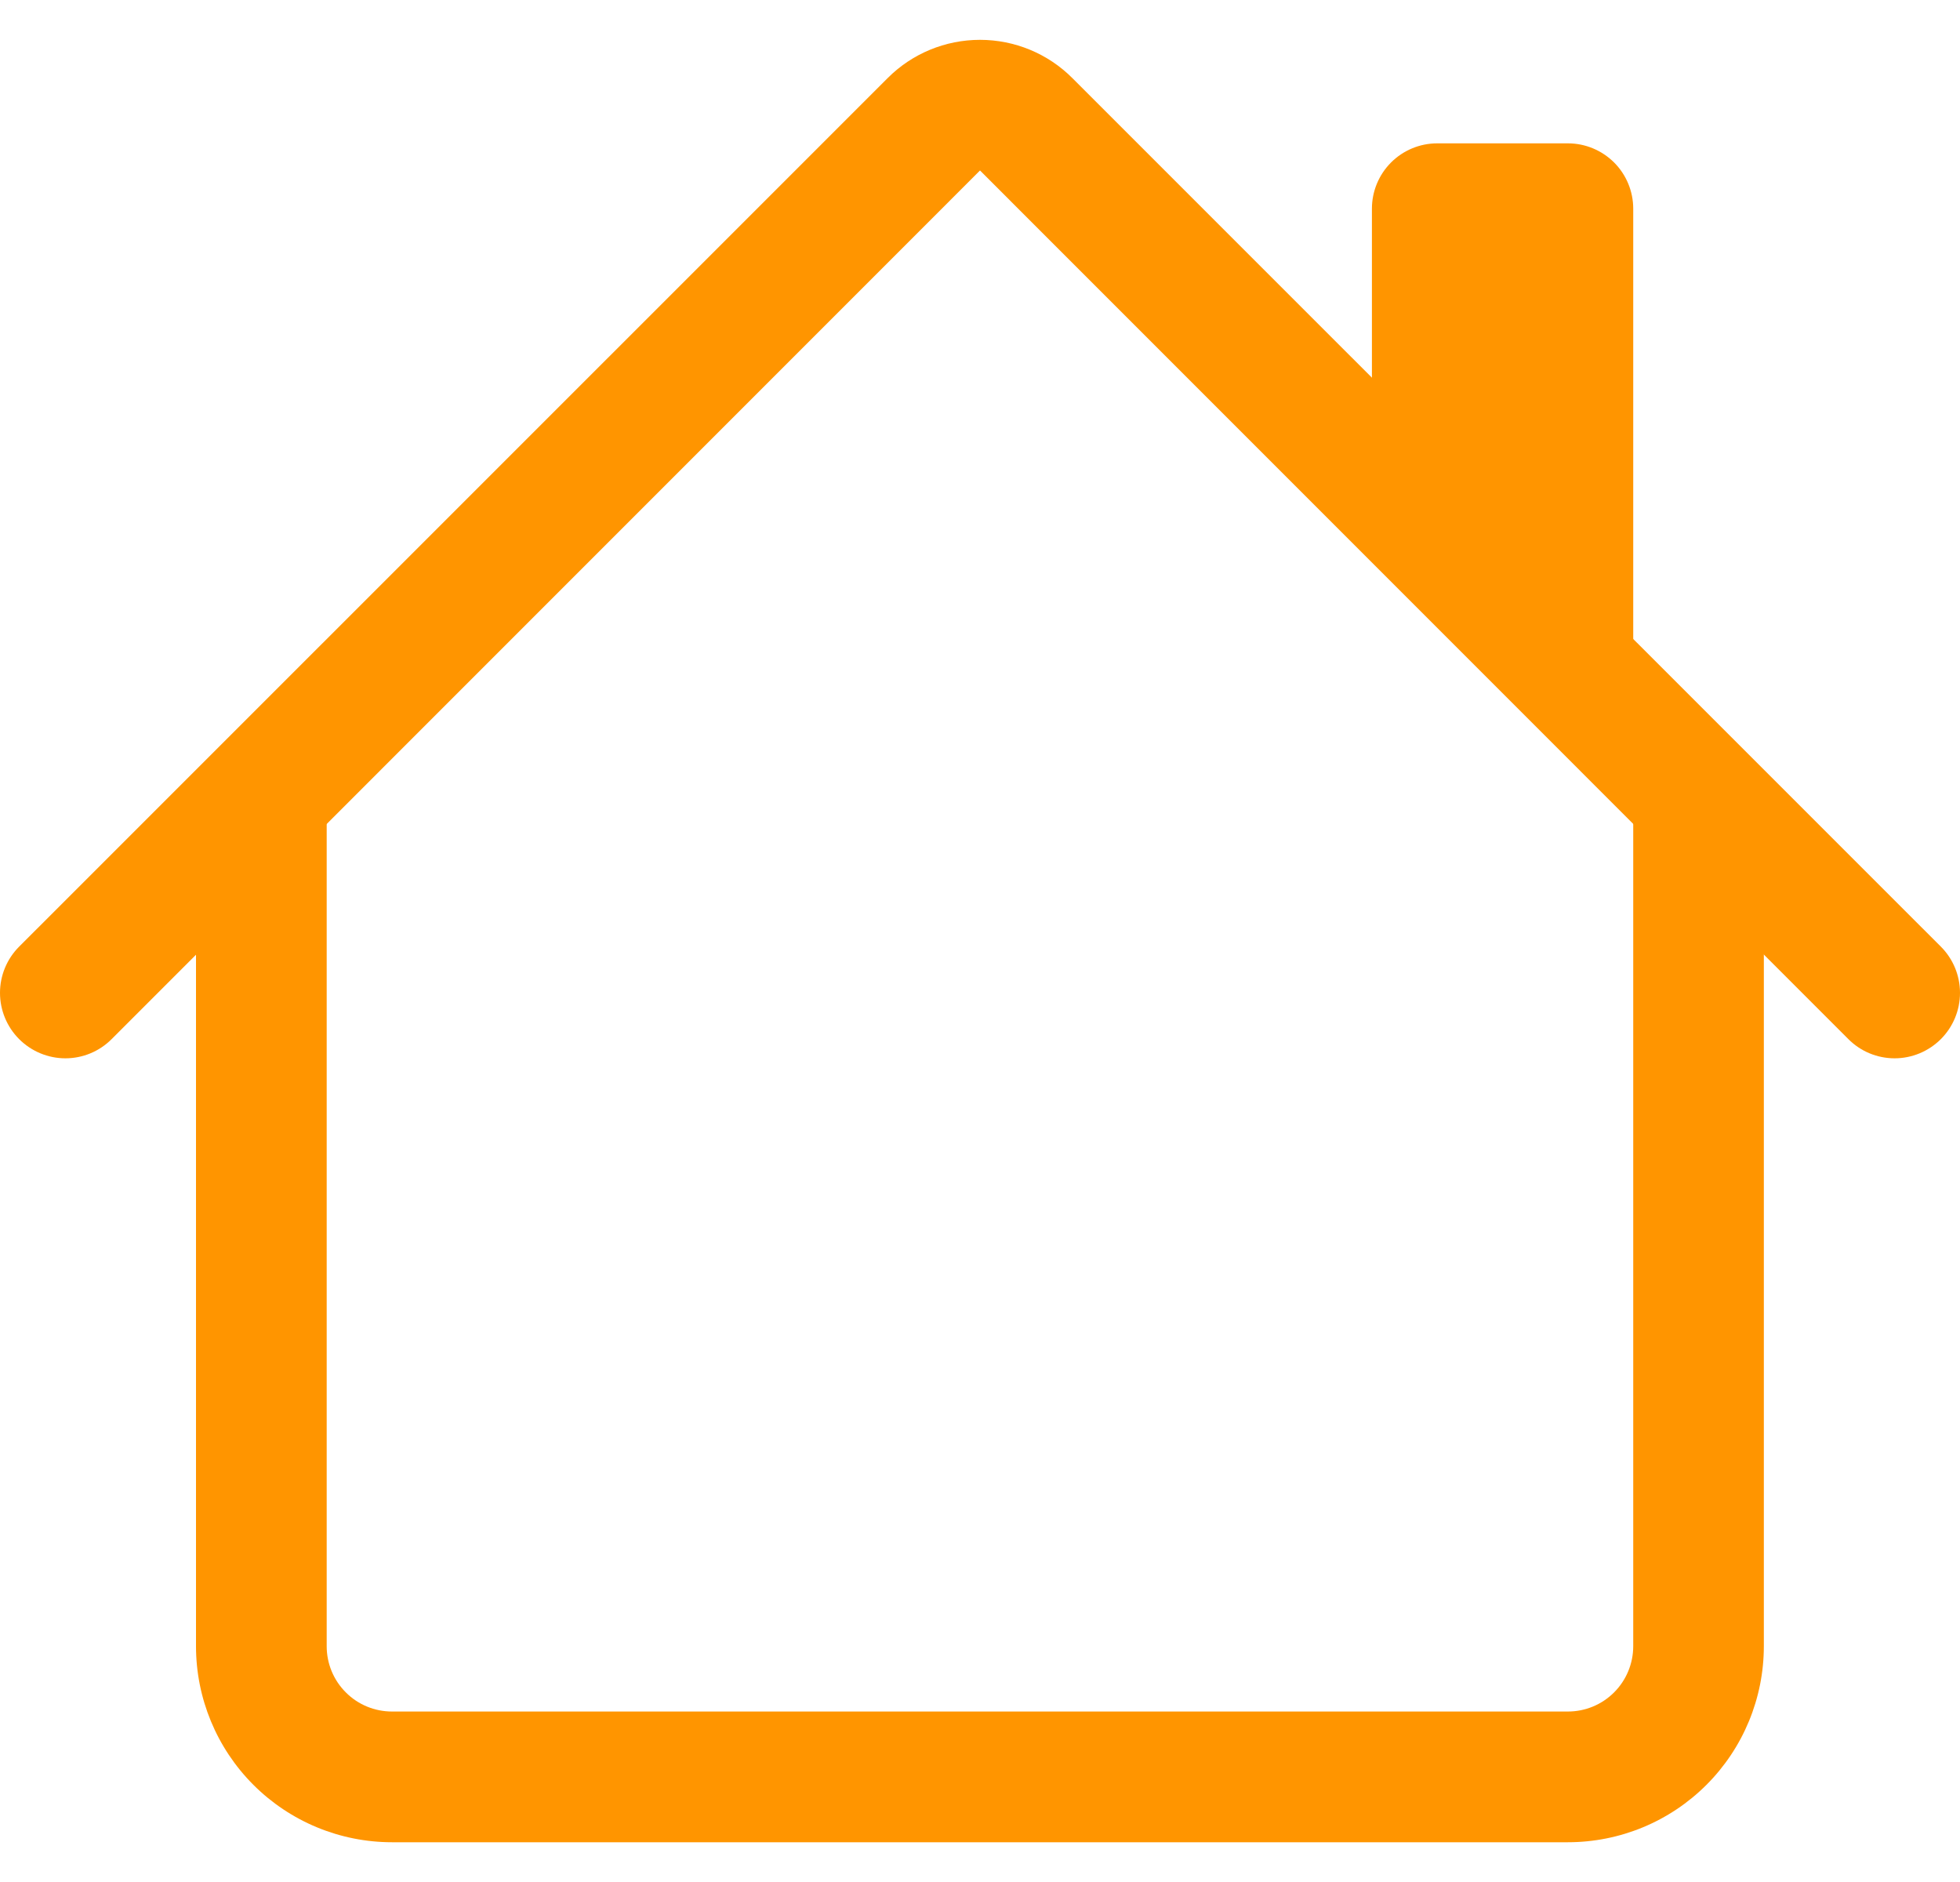
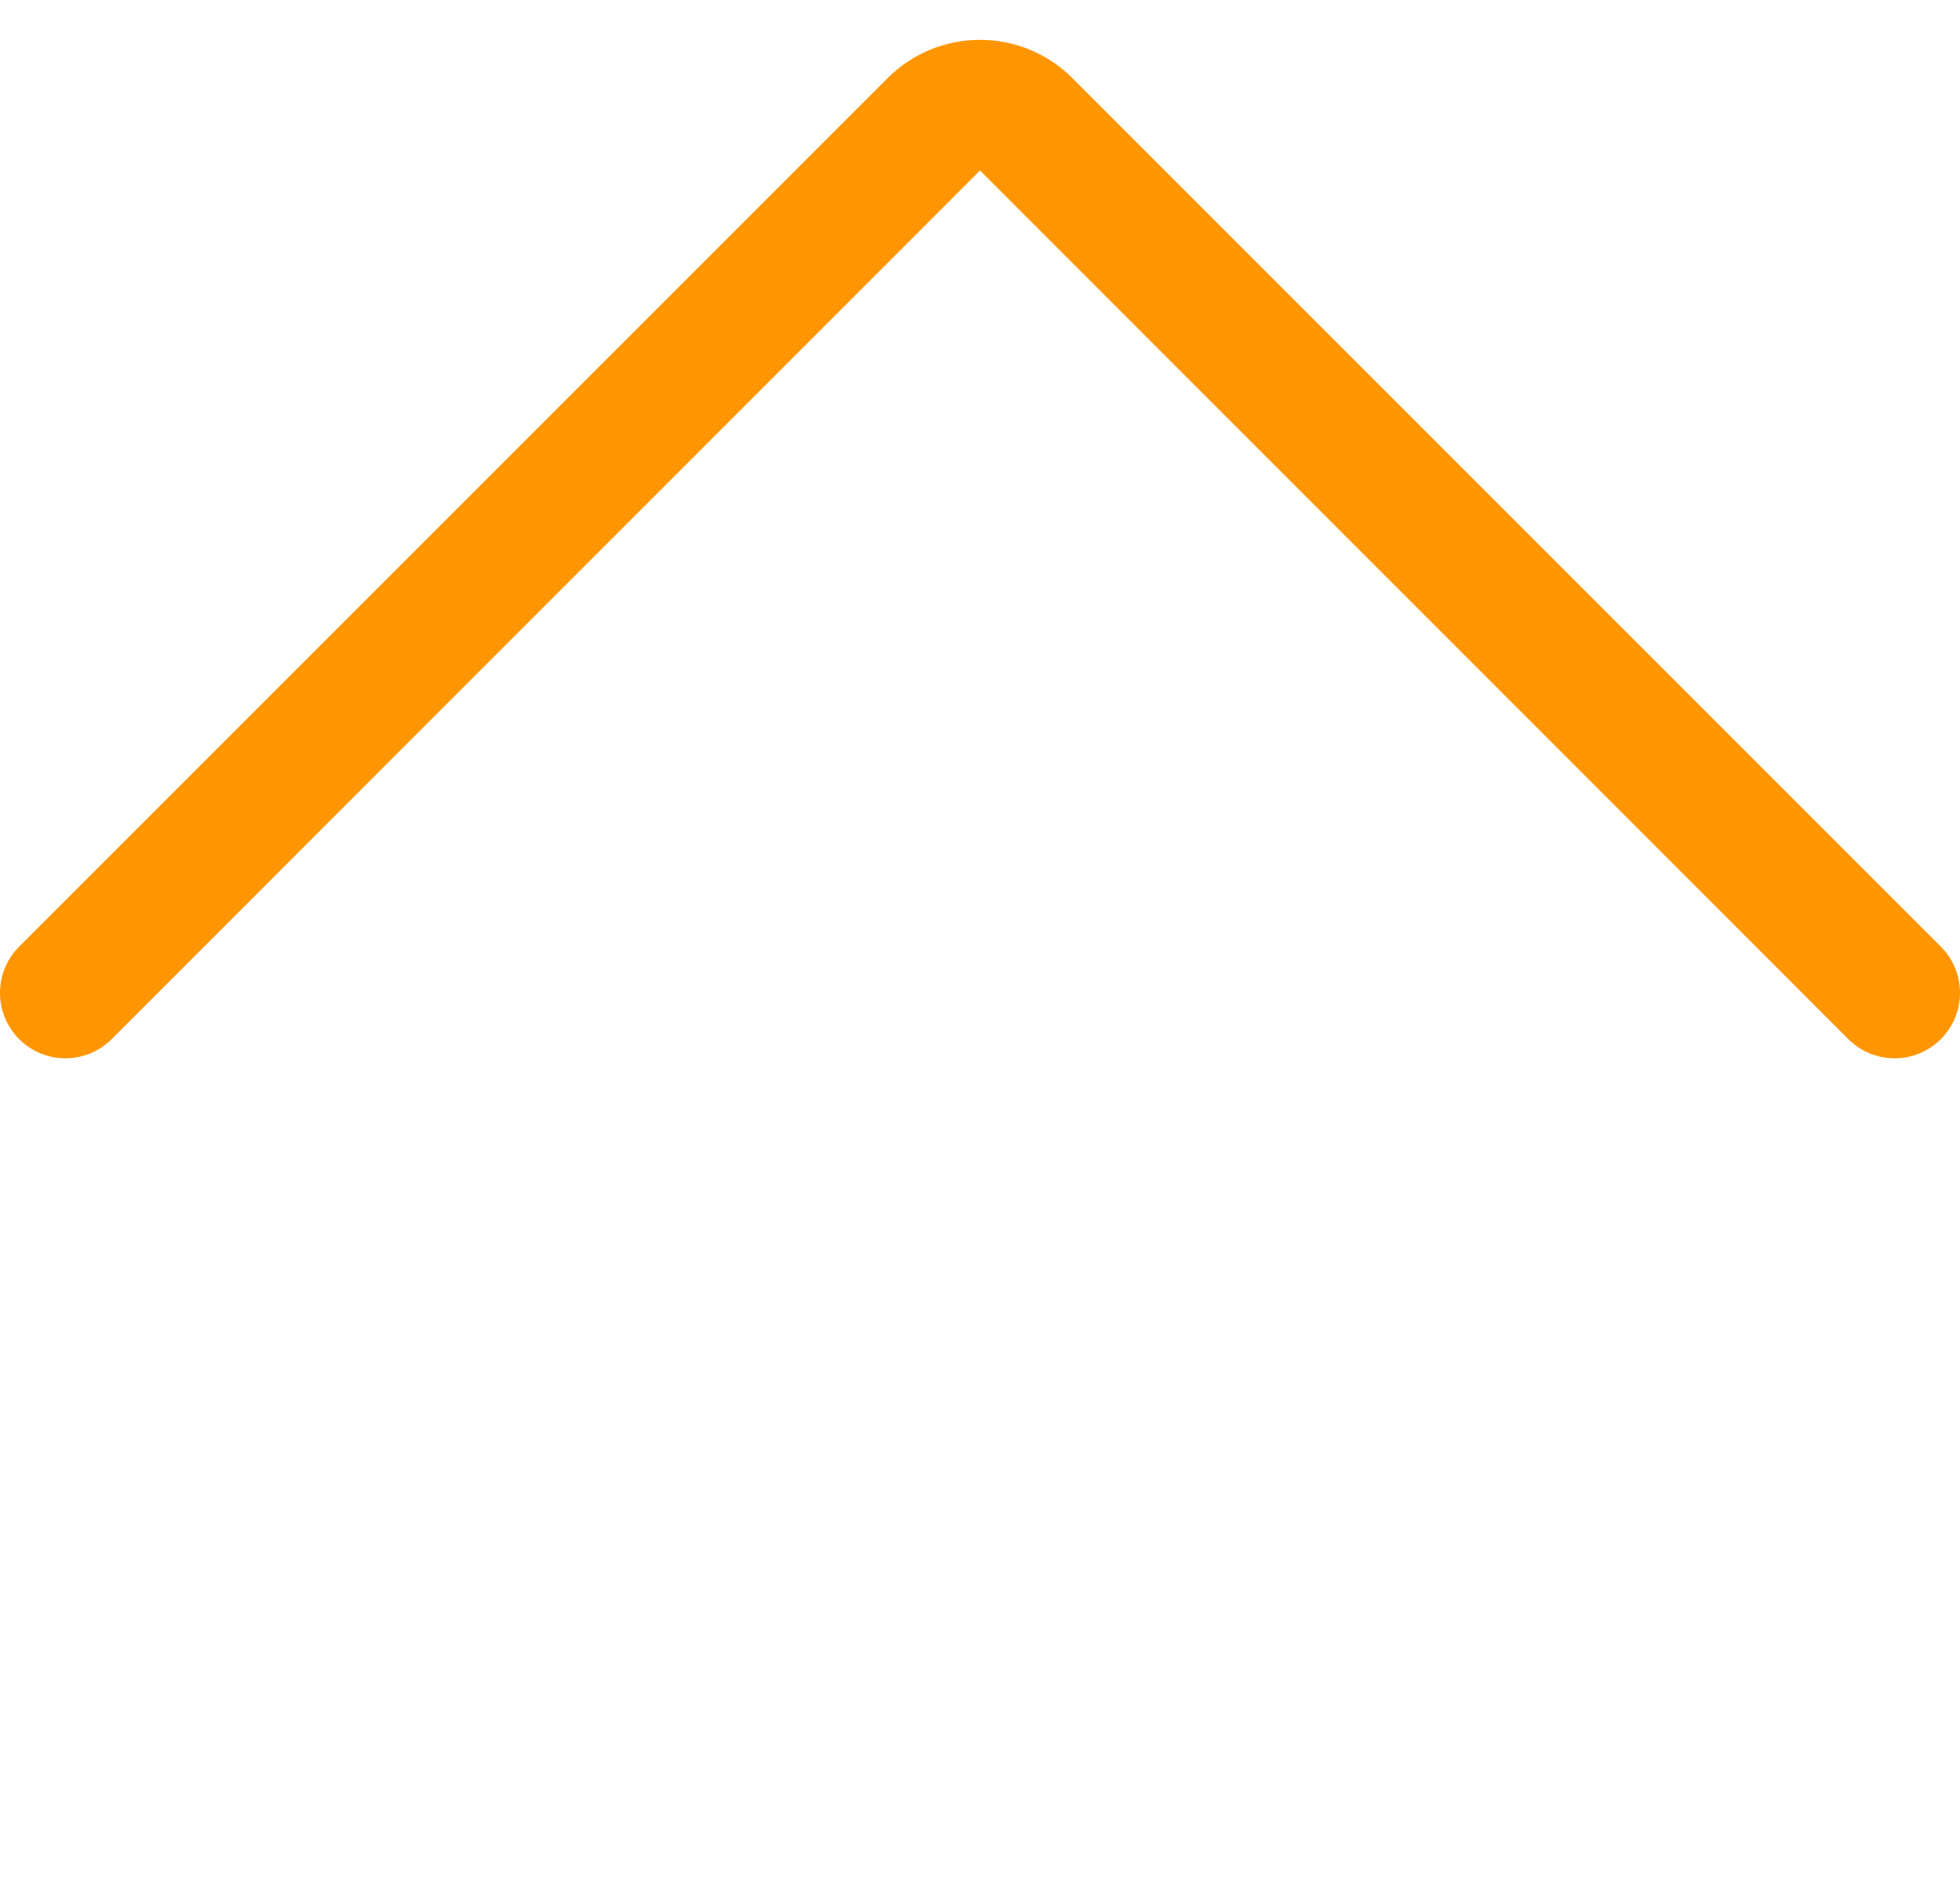
<svg xmlns="http://www.w3.org/2000/svg" width="25" height="24" viewBox="0 0 25 24" fill="none">
-   <path fill-rule="evenodd" clip-rule="evenodd" d="M2.5 20.993V10.161H4.167V20.993C4.167 21.214 4.254 21.426 4.411 21.582C4.567 21.739 4.779 21.826 5 21.826H19.998C20.22 21.826 20.431 21.739 20.588 21.582C20.744 21.426 20.832 21.214 20.832 20.993V10.161H22.498V20.993C22.498 21.656 22.235 22.292 21.766 22.761C21.297 23.23 20.662 23.493 19.998 23.493H5C4.337 23.493 3.701 23.23 3.232 22.761C2.763 22.292 2.5 21.656 2.5 20.993ZM20.832 2.661V8.494L17.499 5.161V2.661C17.499 2.44 17.587 2.228 17.743 2.072C17.899 1.916 18.111 1.828 18.332 1.828H19.998C20.22 1.828 20.431 1.916 20.588 2.072C20.744 2.228 20.832 2.44 20.832 2.661Z" fill="#FF9500" />
  <path fill-rule="evenodd" clip-rule="evenodd" d="M11.322 0.996C11.634 0.683 12.058 0.508 12.5 0.508C12.942 0.508 13.366 0.683 13.678 0.996L24.756 12.072C24.912 12.228 25 12.44 25 12.661C25 12.883 24.912 13.095 24.756 13.251C24.599 13.408 24.387 13.496 24.166 13.496C23.944 13.496 23.732 13.408 23.576 13.251L12.5 2.174L1.424 13.251C1.268 13.408 1.056 13.496 0.834 13.496C0.613 13.496 0.401 13.408 0.244 13.251C0.088 13.095 0 12.883 0 12.661C0 12.44 0.088 12.228 0.244 12.072L11.322 0.996Z" fill="#FF9500" />
</svg>